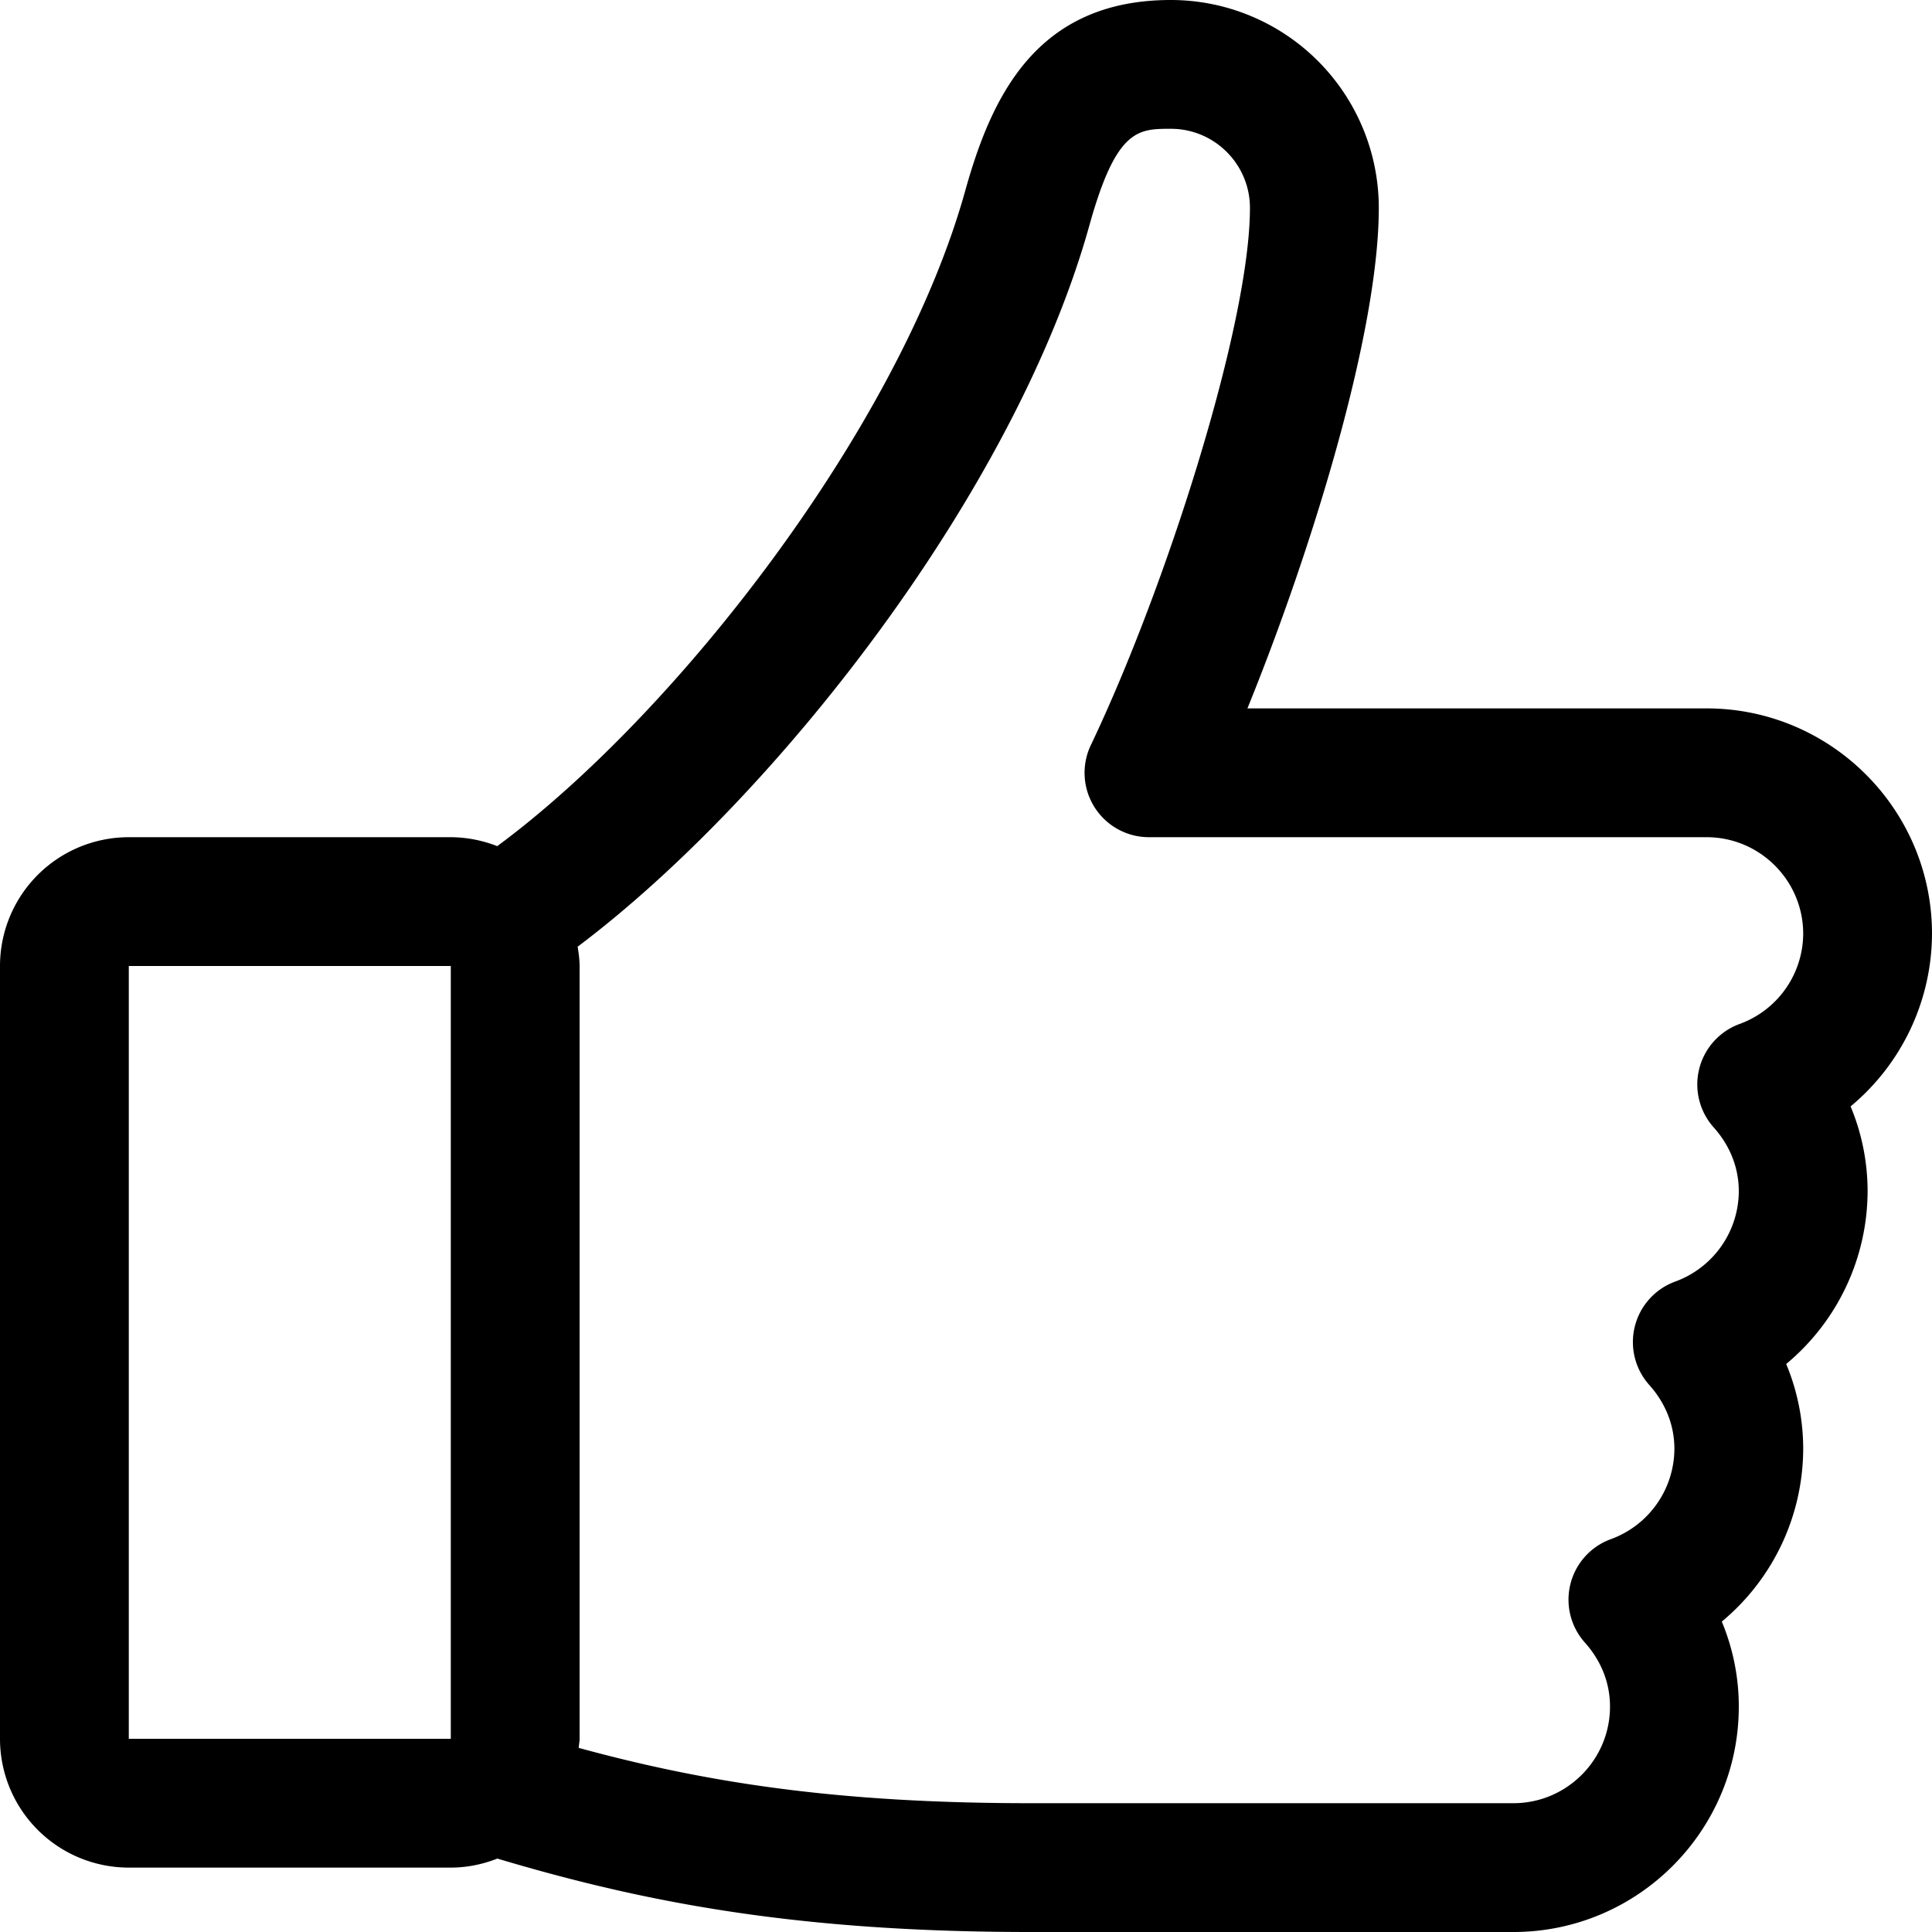
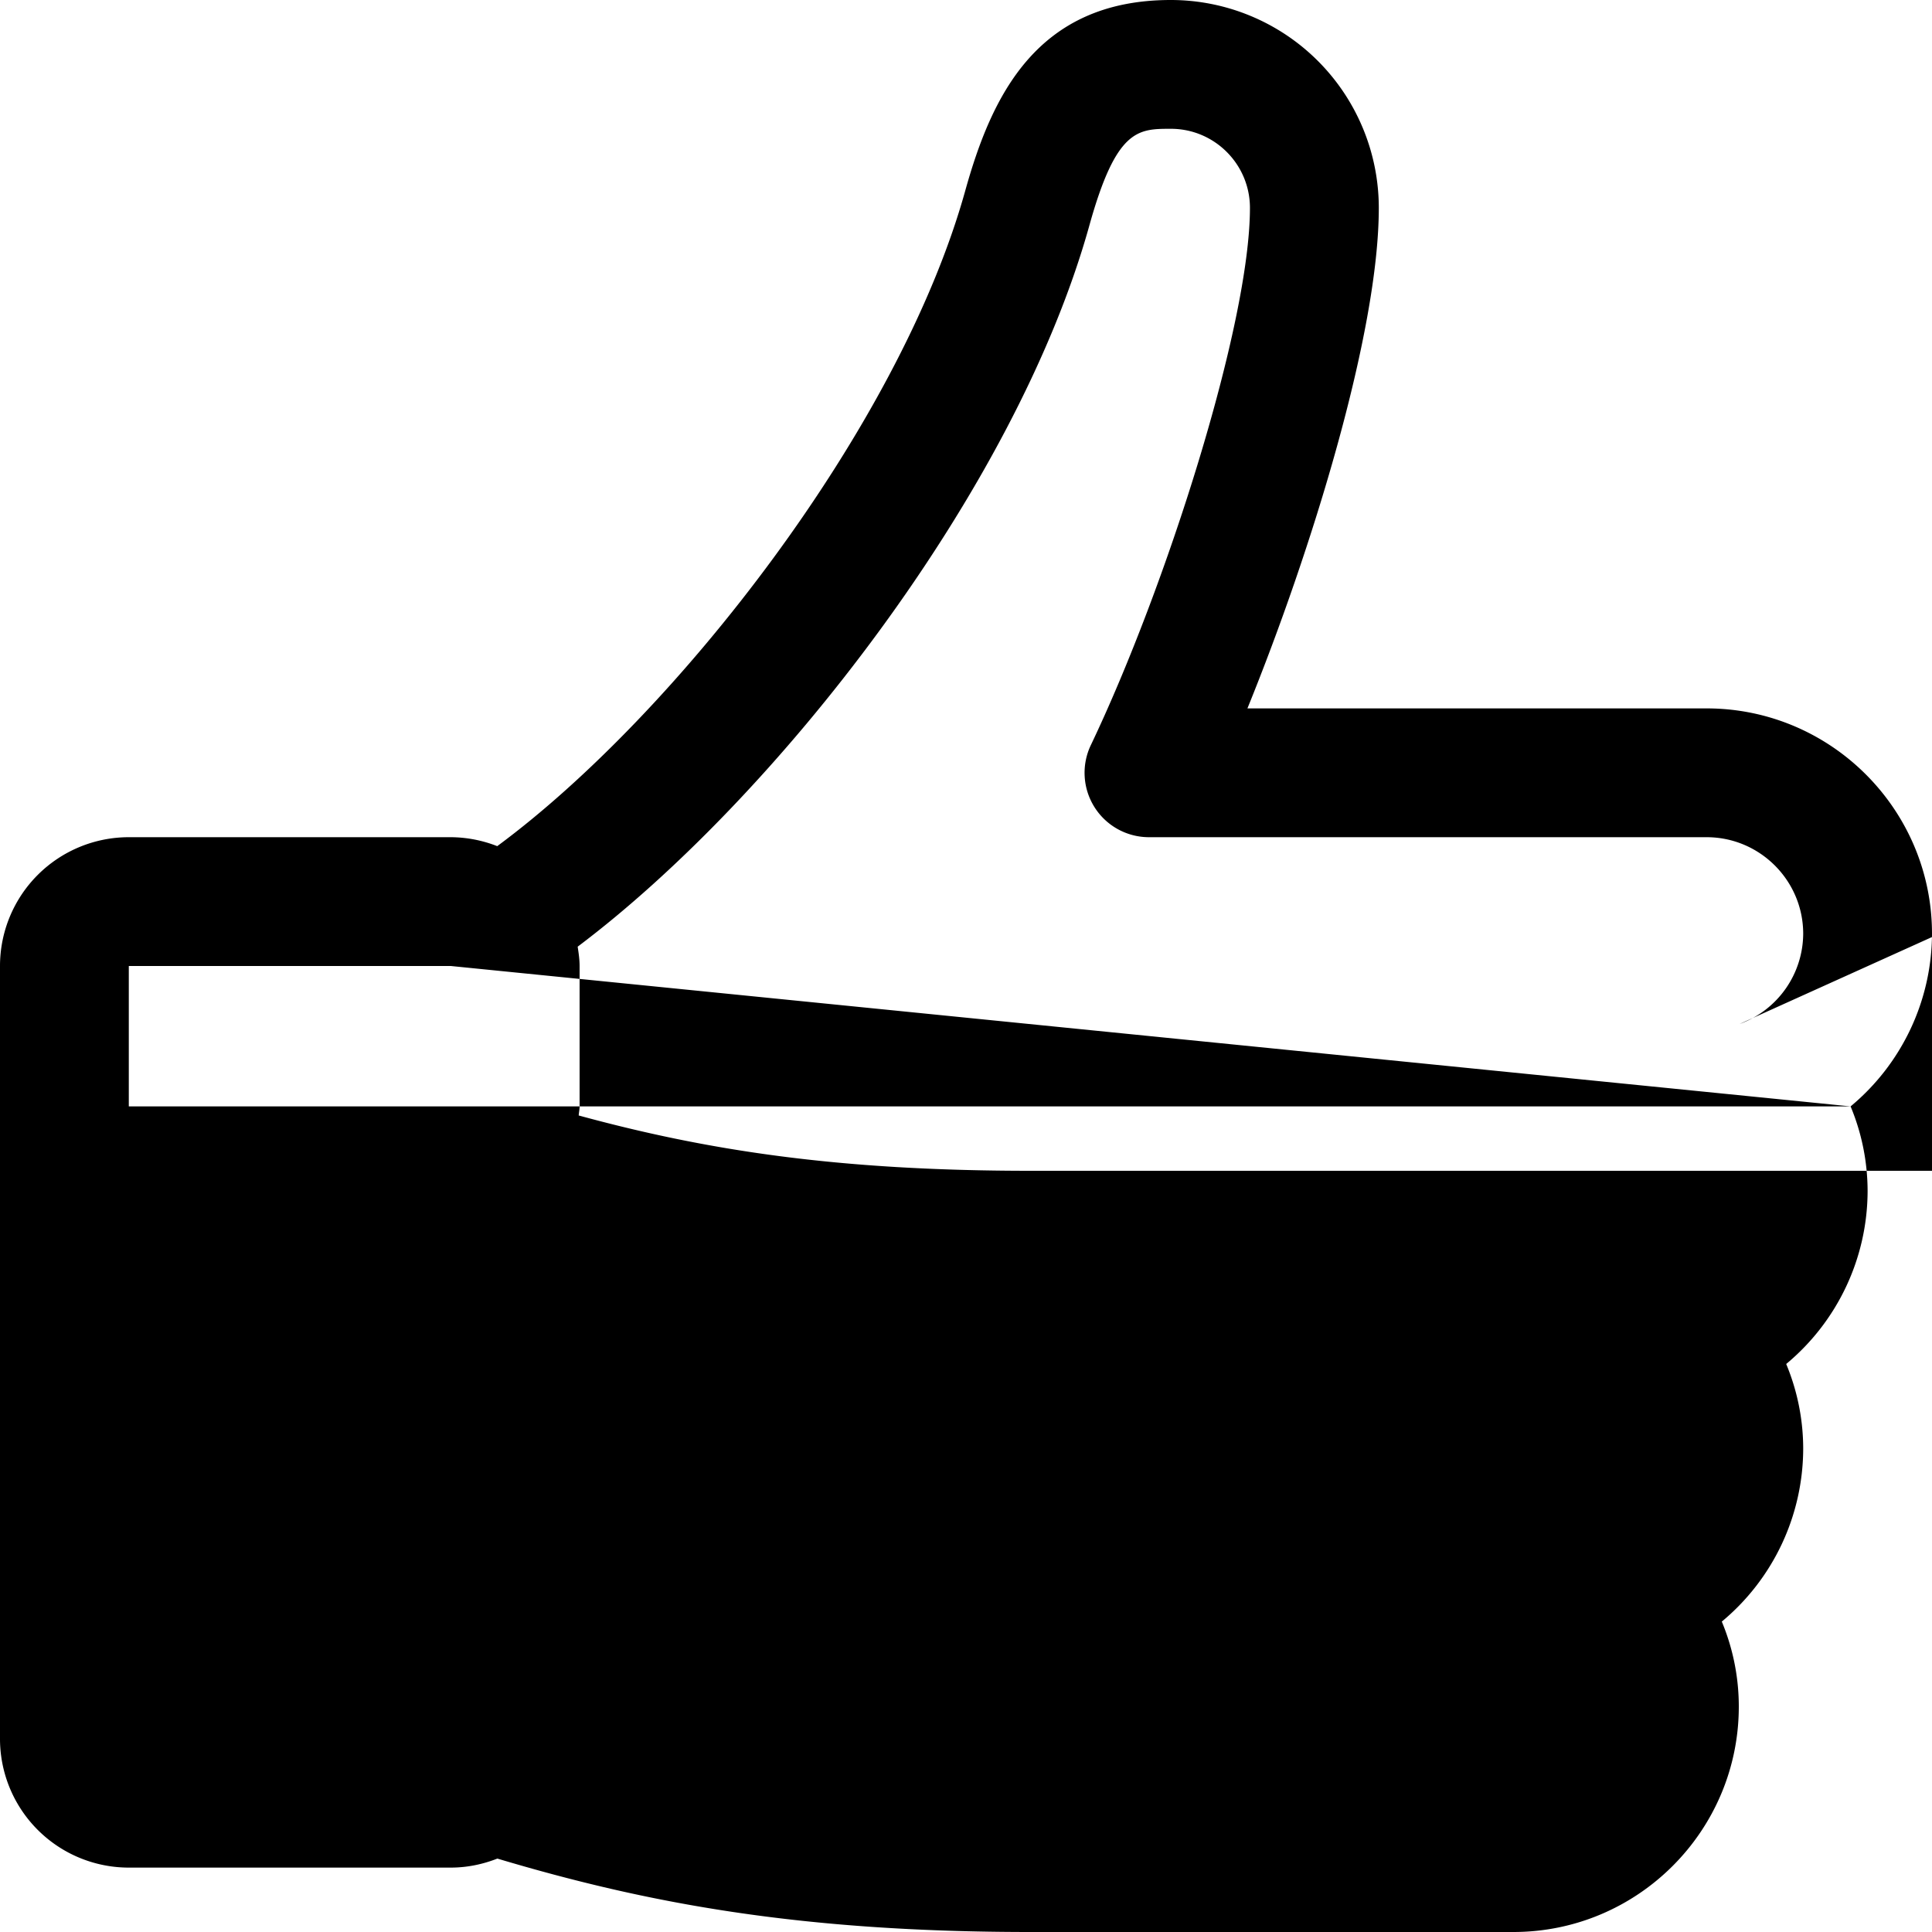
<svg xmlns="http://www.w3.org/2000/svg" viewBox="0 0 30 30">
-   <path d="M28.736 17.18A3.5 3.5 0 0 0 30 14.5c0-1.93-1.57-3.5-3.5-3.5h-7.13c.993-2.444 2.04-5.831 2.04-7.772A3.23 3.23 0 0 0 18.181 0c-2.086 0-2.784 1.496-3.192 2.959-1.025 3.686-4.495 8.133-7.268 10.18A2 2 0 0 0 7 13H2a2 2 0 0 0-2 2v12a2 2 0 0 0 2 2h5c.256 0 .498-.052.723-.14C10.035 29.55 12.403 30 16 30h7.5c1.93 0 3.5-1.57 3.5-3.5 0-.455-.09-.902-.264-1.32A3.5 3.5 0 0 0 28 22.5c0-.455-.09-.902-.264-1.32A3.5 3.5 0 0 0 29 18.5c0-.455-.09-.902-.264-1.32M7 27H2V15h5zm20.013-11.1a1 1 0 0 0-.402 1.607c.177.198.389.531.389.993a1.5 1.5 0 0 1-.987 1.4 1 1 0 0 0-.402 1.607c.177.198.389.531.389.993a1.5 1.5 0 0 1-.987 1.4 1 1 0 0 0-.402 1.607c.177.198.389.531.389.993 0 .827-.673 1.5-1.5 1.5H16c-3.019 0-5.048-.323-7.014-.859.003-.047.014-.093.014-.141V15c0-.103-.015-.201-.03-.3 3.058-2.3 6.793-7.055 7.947-11.204C17.334 2 17.671 2 18.182 2c.676 0 1.227.55 1.227 1.228 0 1.812-1.305 5.899-2.47 8.341a1 1 0 0 0 .056.964 1 1 0 0 0 .846.467H26.5c.827 0 1.5.673 1.5 1.5a1.5 1.5 0 0 1-.987 1.4" />
+   <path d="M28.736 17.18A3.5 3.5 0 0 0 30 14.5c0-1.93-1.57-3.5-3.5-3.5h-7.13c.993-2.444 2.04-5.831 2.04-7.772A3.23 3.23 0 0 0 18.181 0c-2.086 0-2.784 1.496-3.192 2.959-1.025 3.686-4.495 8.133-7.268 10.18A2 2 0 0 0 7 13H2a2 2 0 0 0-2 2v12a2 2 0 0 0 2 2h5c.256 0 .498-.052.723-.14C10.035 29.55 12.403 30 16 30h7.5c1.93 0 3.5-1.57 3.5-3.5 0-.455-.09-.902-.264-1.32A3.5 3.5 0 0 0 28 22.5c0-.455-.09-.902-.264-1.32A3.5 3.5 0 0 0 29 18.5c0-.455-.09-.902-.264-1.32H2V15h5zm20.013-11.1a1 1 0 0 0-.402 1.607c.177.198.389.531.389.993a1.5 1.5 0 0 1-.987 1.4 1 1 0 0 0-.402 1.607c.177.198.389.531.389.993a1.5 1.5 0 0 1-.987 1.4 1 1 0 0 0-.402 1.607c.177.198.389.531.389.993 0 .827-.673 1.5-1.5 1.5H16c-3.019 0-5.048-.323-7.014-.859.003-.047.014-.093.014-.141V15c0-.103-.015-.201-.03-.3 3.058-2.3 6.793-7.055 7.947-11.204C17.334 2 17.671 2 18.182 2c.676 0 1.227.55 1.227 1.228 0 1.812-1.305 5.899-2.47 8.341a1 1 0 0 0 .056.964 1 1 0 0 0 .846.467H26.5c.827 0 1.5.673 1.5 1.5a1.5 1.5 0 0 1-.987 1.4" />
</svg>